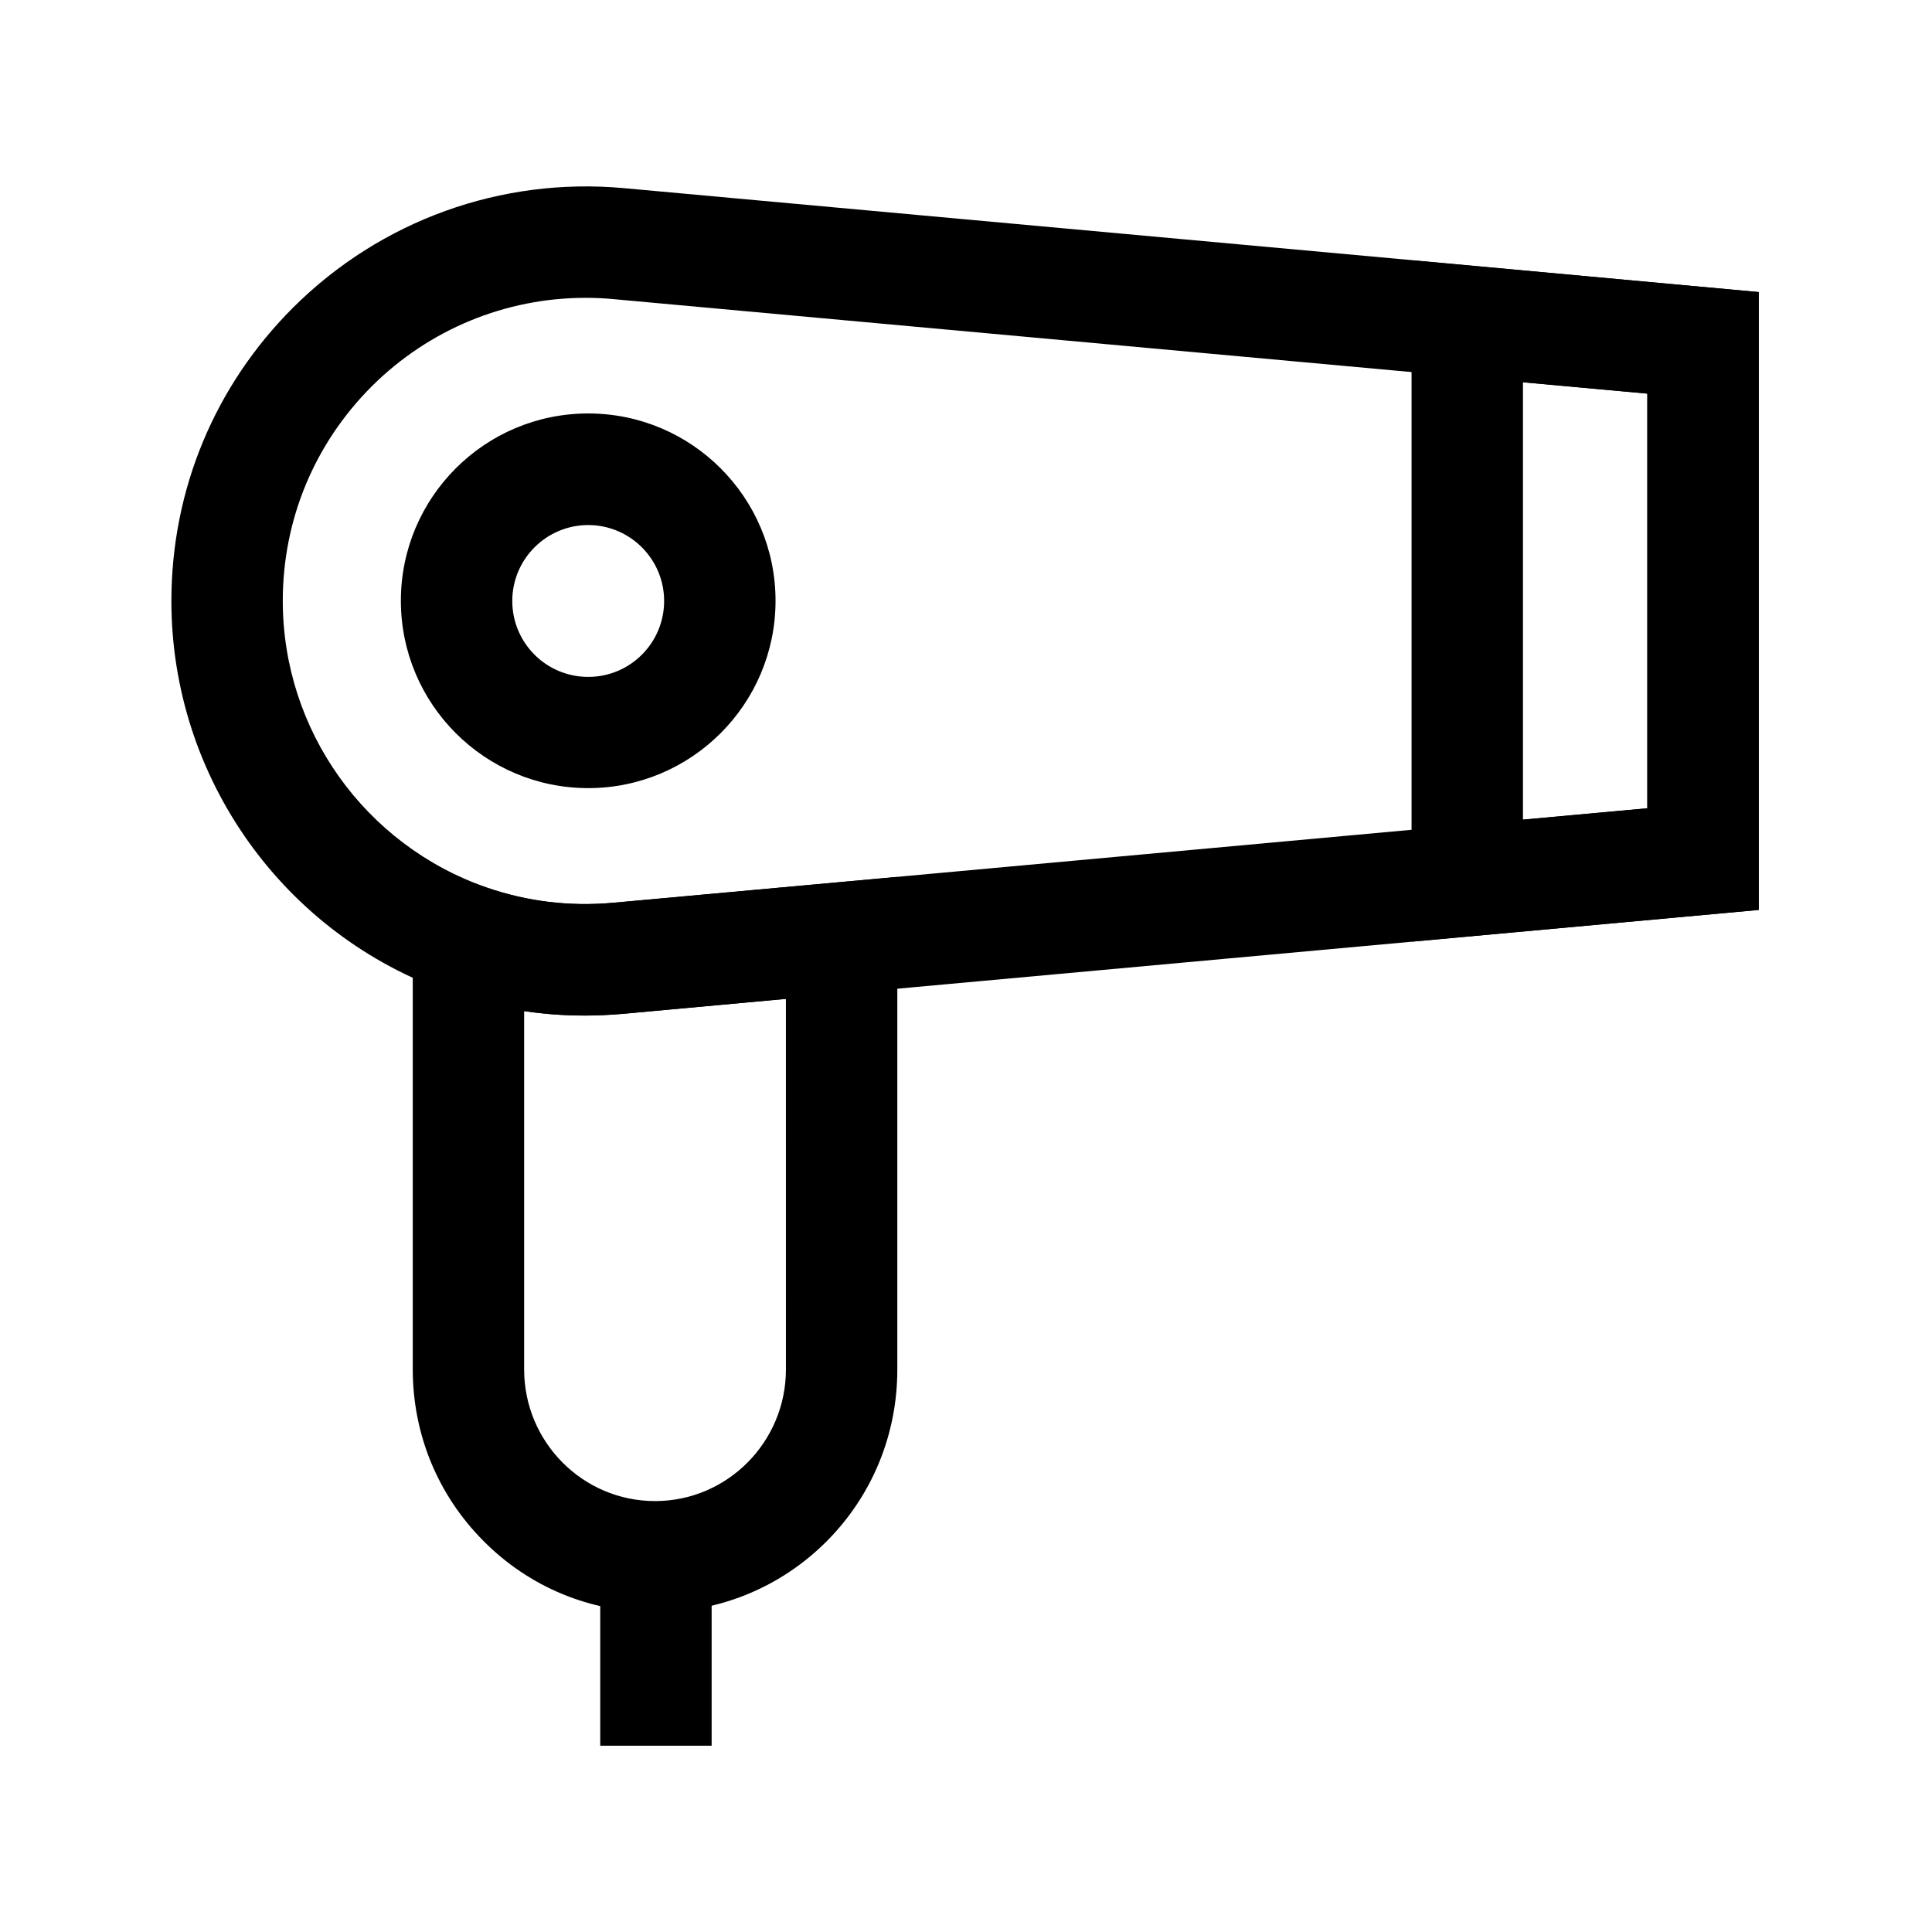
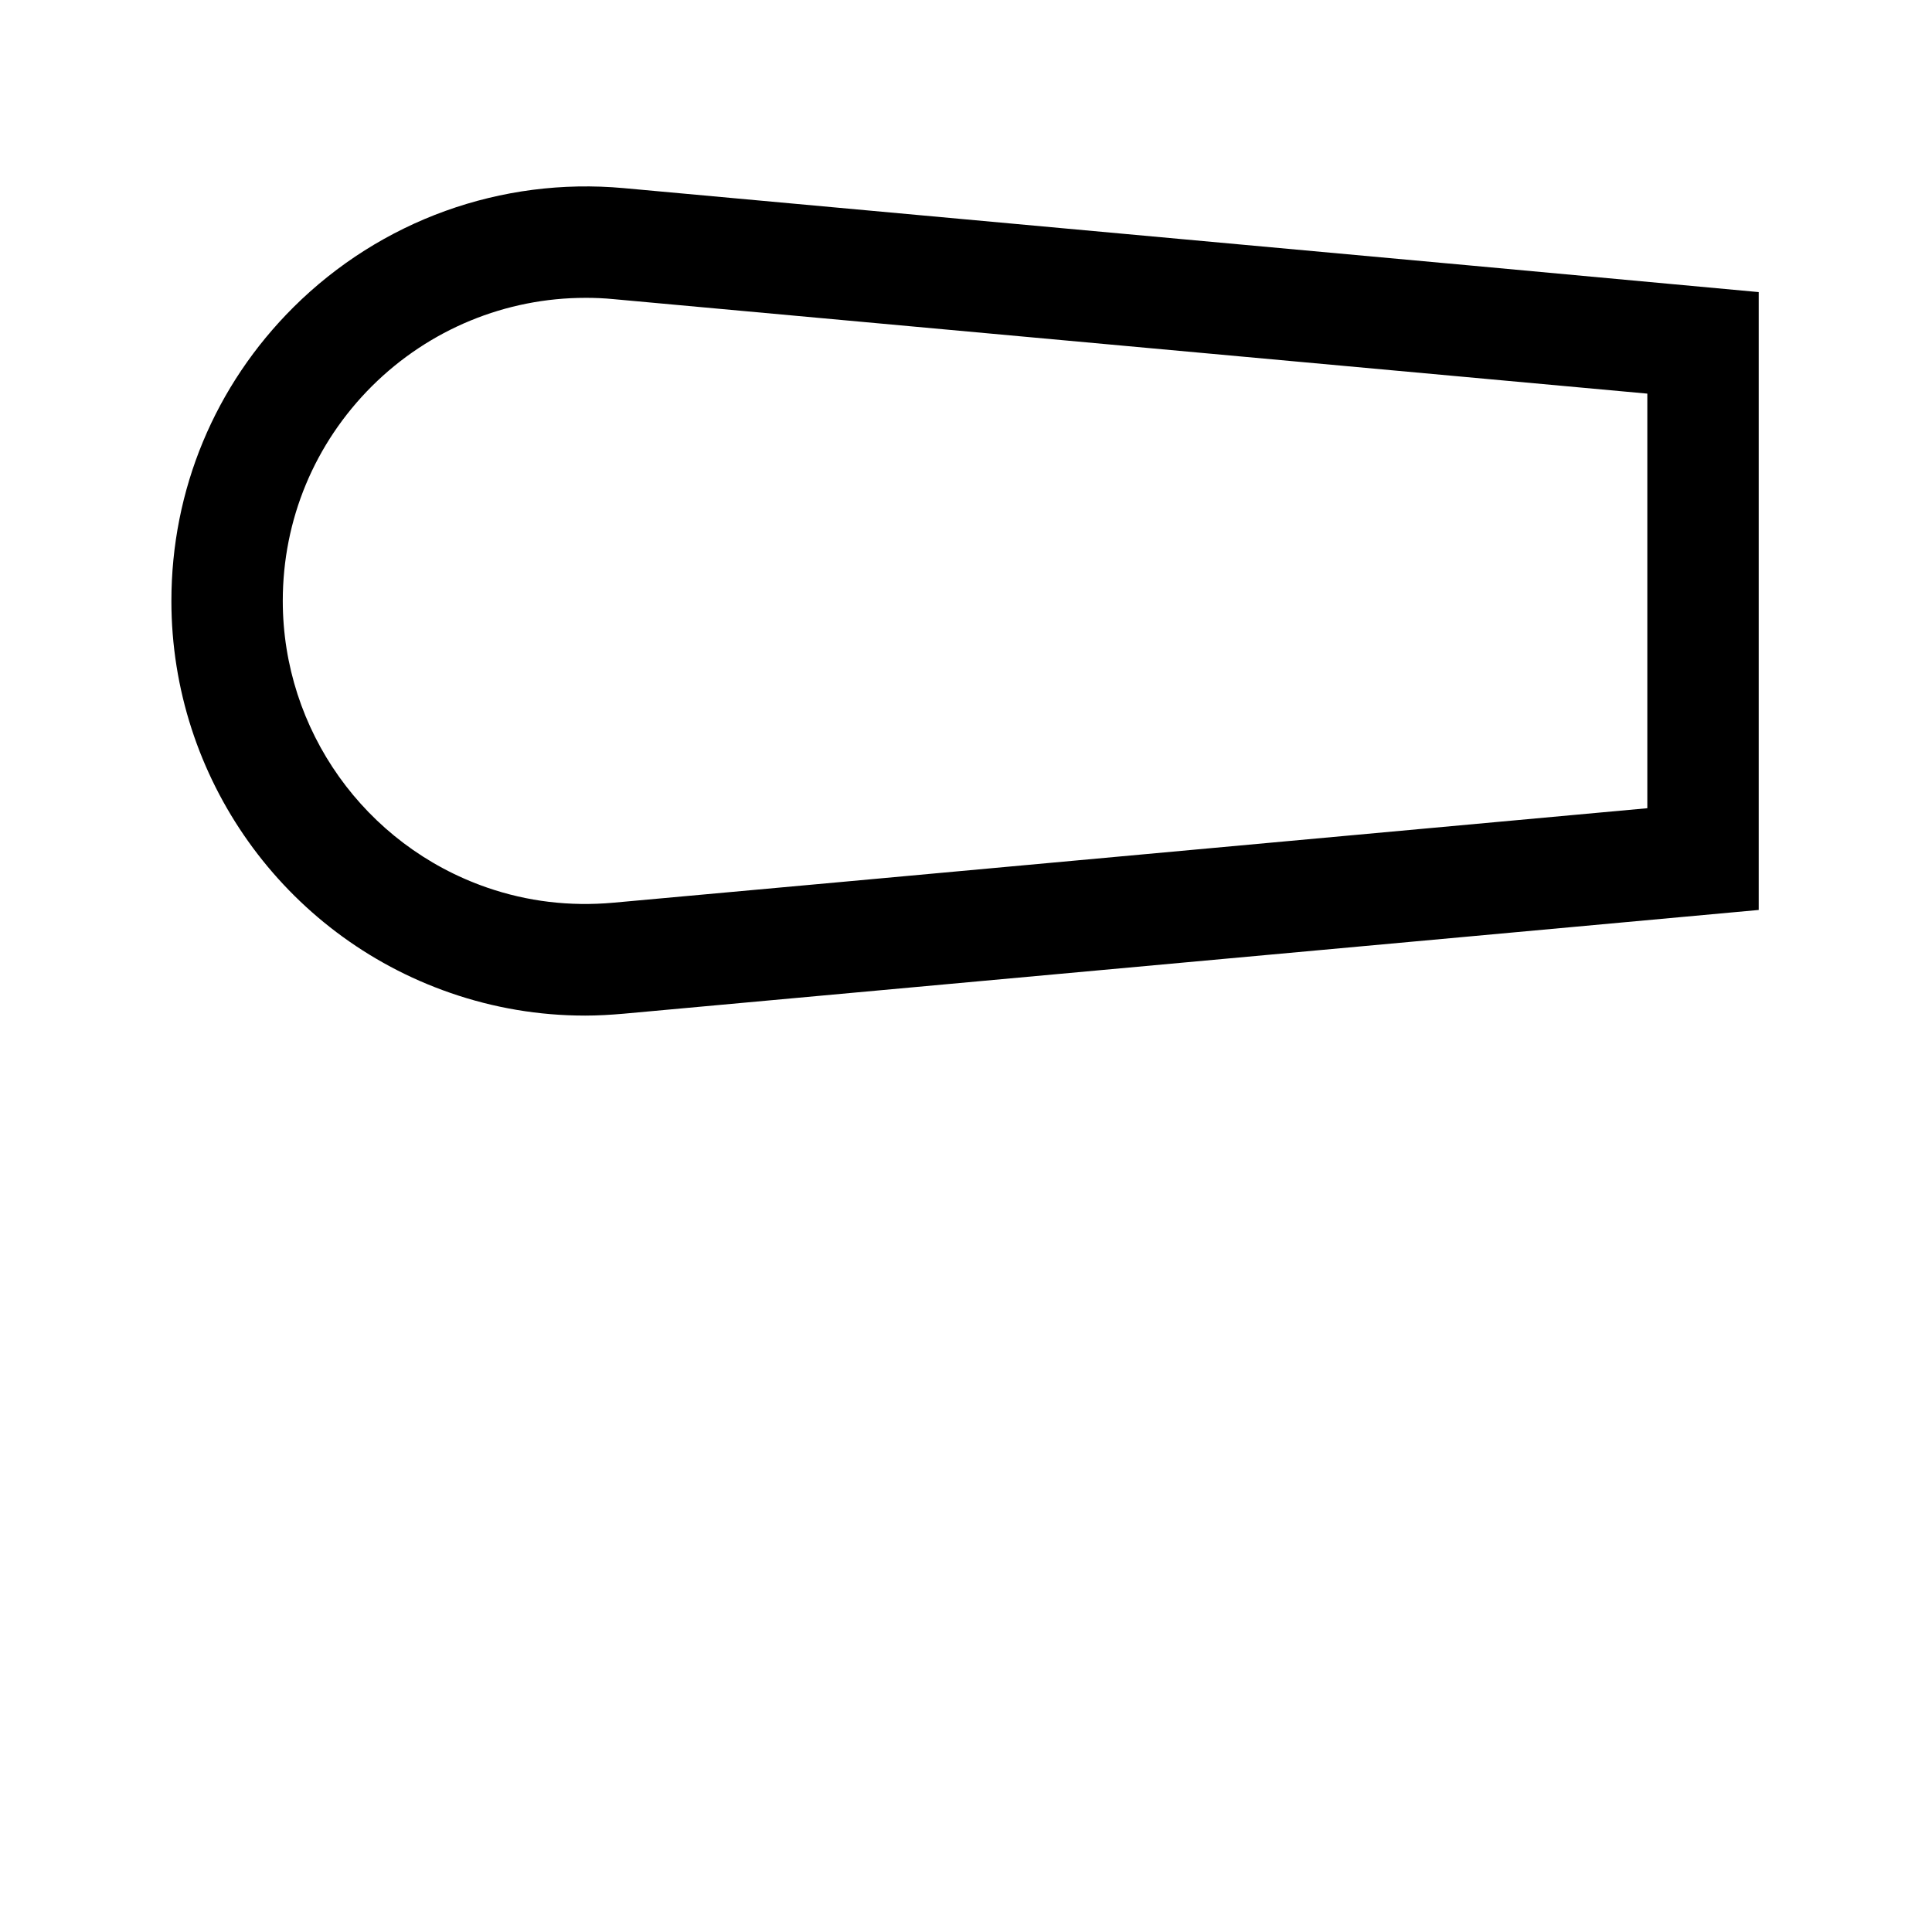
<svg xmlns="http://www.w3.org/2000/svg" fill="#000000" width="800px" height="800px" version="1.1" viewBox="144 144 512 512">
  <g>
-     <path d="m317.59 571.27c-17.219 0-33.359-6.691-45.461-18.895-12.102-12.152-18.746-28.289-18.746-45.512v-134.41l19.582 6.789c10.727 3.691 21.941 5.066 33.359 4.035l75.473-6.887v130.58c0 17.172-6.641 33.359-18.746 45.512-12.105 12.102-28.242 18.793-45.461 18.793zm-34.688-159.31v94.957c0 19.238 15.547 34.883 34.688 34.883s34.688-15.645 34.688-34.883l-0.004-98.203-43.297 3.984c-8.758 0.738-17.512 0.543-26.074-0.738z" />
    <path d="m298.99 413.14c-12.152 0-24.109-2.016-35.621-6.004-44.23-15.301-73.949-57.074-73.949-103.86 0-29.473 11.512-57.121 32.375-77.883 23.125-22.977 55.004-34.488 87.477-31.539l225.04 20.566 75.766 6.988v163.74l-75.77 6.938-225.14 20.566c-3.391 0.293-6.785 0.492-10.18 0.492zm0.195-190.21c-21.156 0-41.426 8.316-56.582 23.371-15.254 15.203-23.664 35.426-23.664 56.926 0 34.242 21.746 64.746 54.07 75.965 10.773 3.738 22.043 5.066 33.504 4.035l59.484-5.41 214.56-19.633v-109.87l-48.953-4.477-225.04-20.566c-2.457-0.242-4.918-0.344-7.379-0.344z" />
-     <path d="m299.88 352.86c-27.355 0-49.645-22.238-49.645-49.645s22.238-49.645 49.645-49.645 49.645 22.238 49.645 49.645-22.289 49.645-49.645 49.645zm0-69.715c-11.07 0-20.121 9.004-20.121 20.121 0 11.121 9.004 20.121 20.121 20.121 11.121 0 20.121-9.004 20.121-20.121 0.004-11.117-9.051-20.121-20.121-20.121z" />
-     <path d="m303.07 556.45h29.52v50.184h-29.52z" />
-     <path d="m518.08 393.55v-180.57l92.004 8.414v163.74zm29.52-148.24v115.91l32.965-3v-109.91z" />
  </g>
</svg>